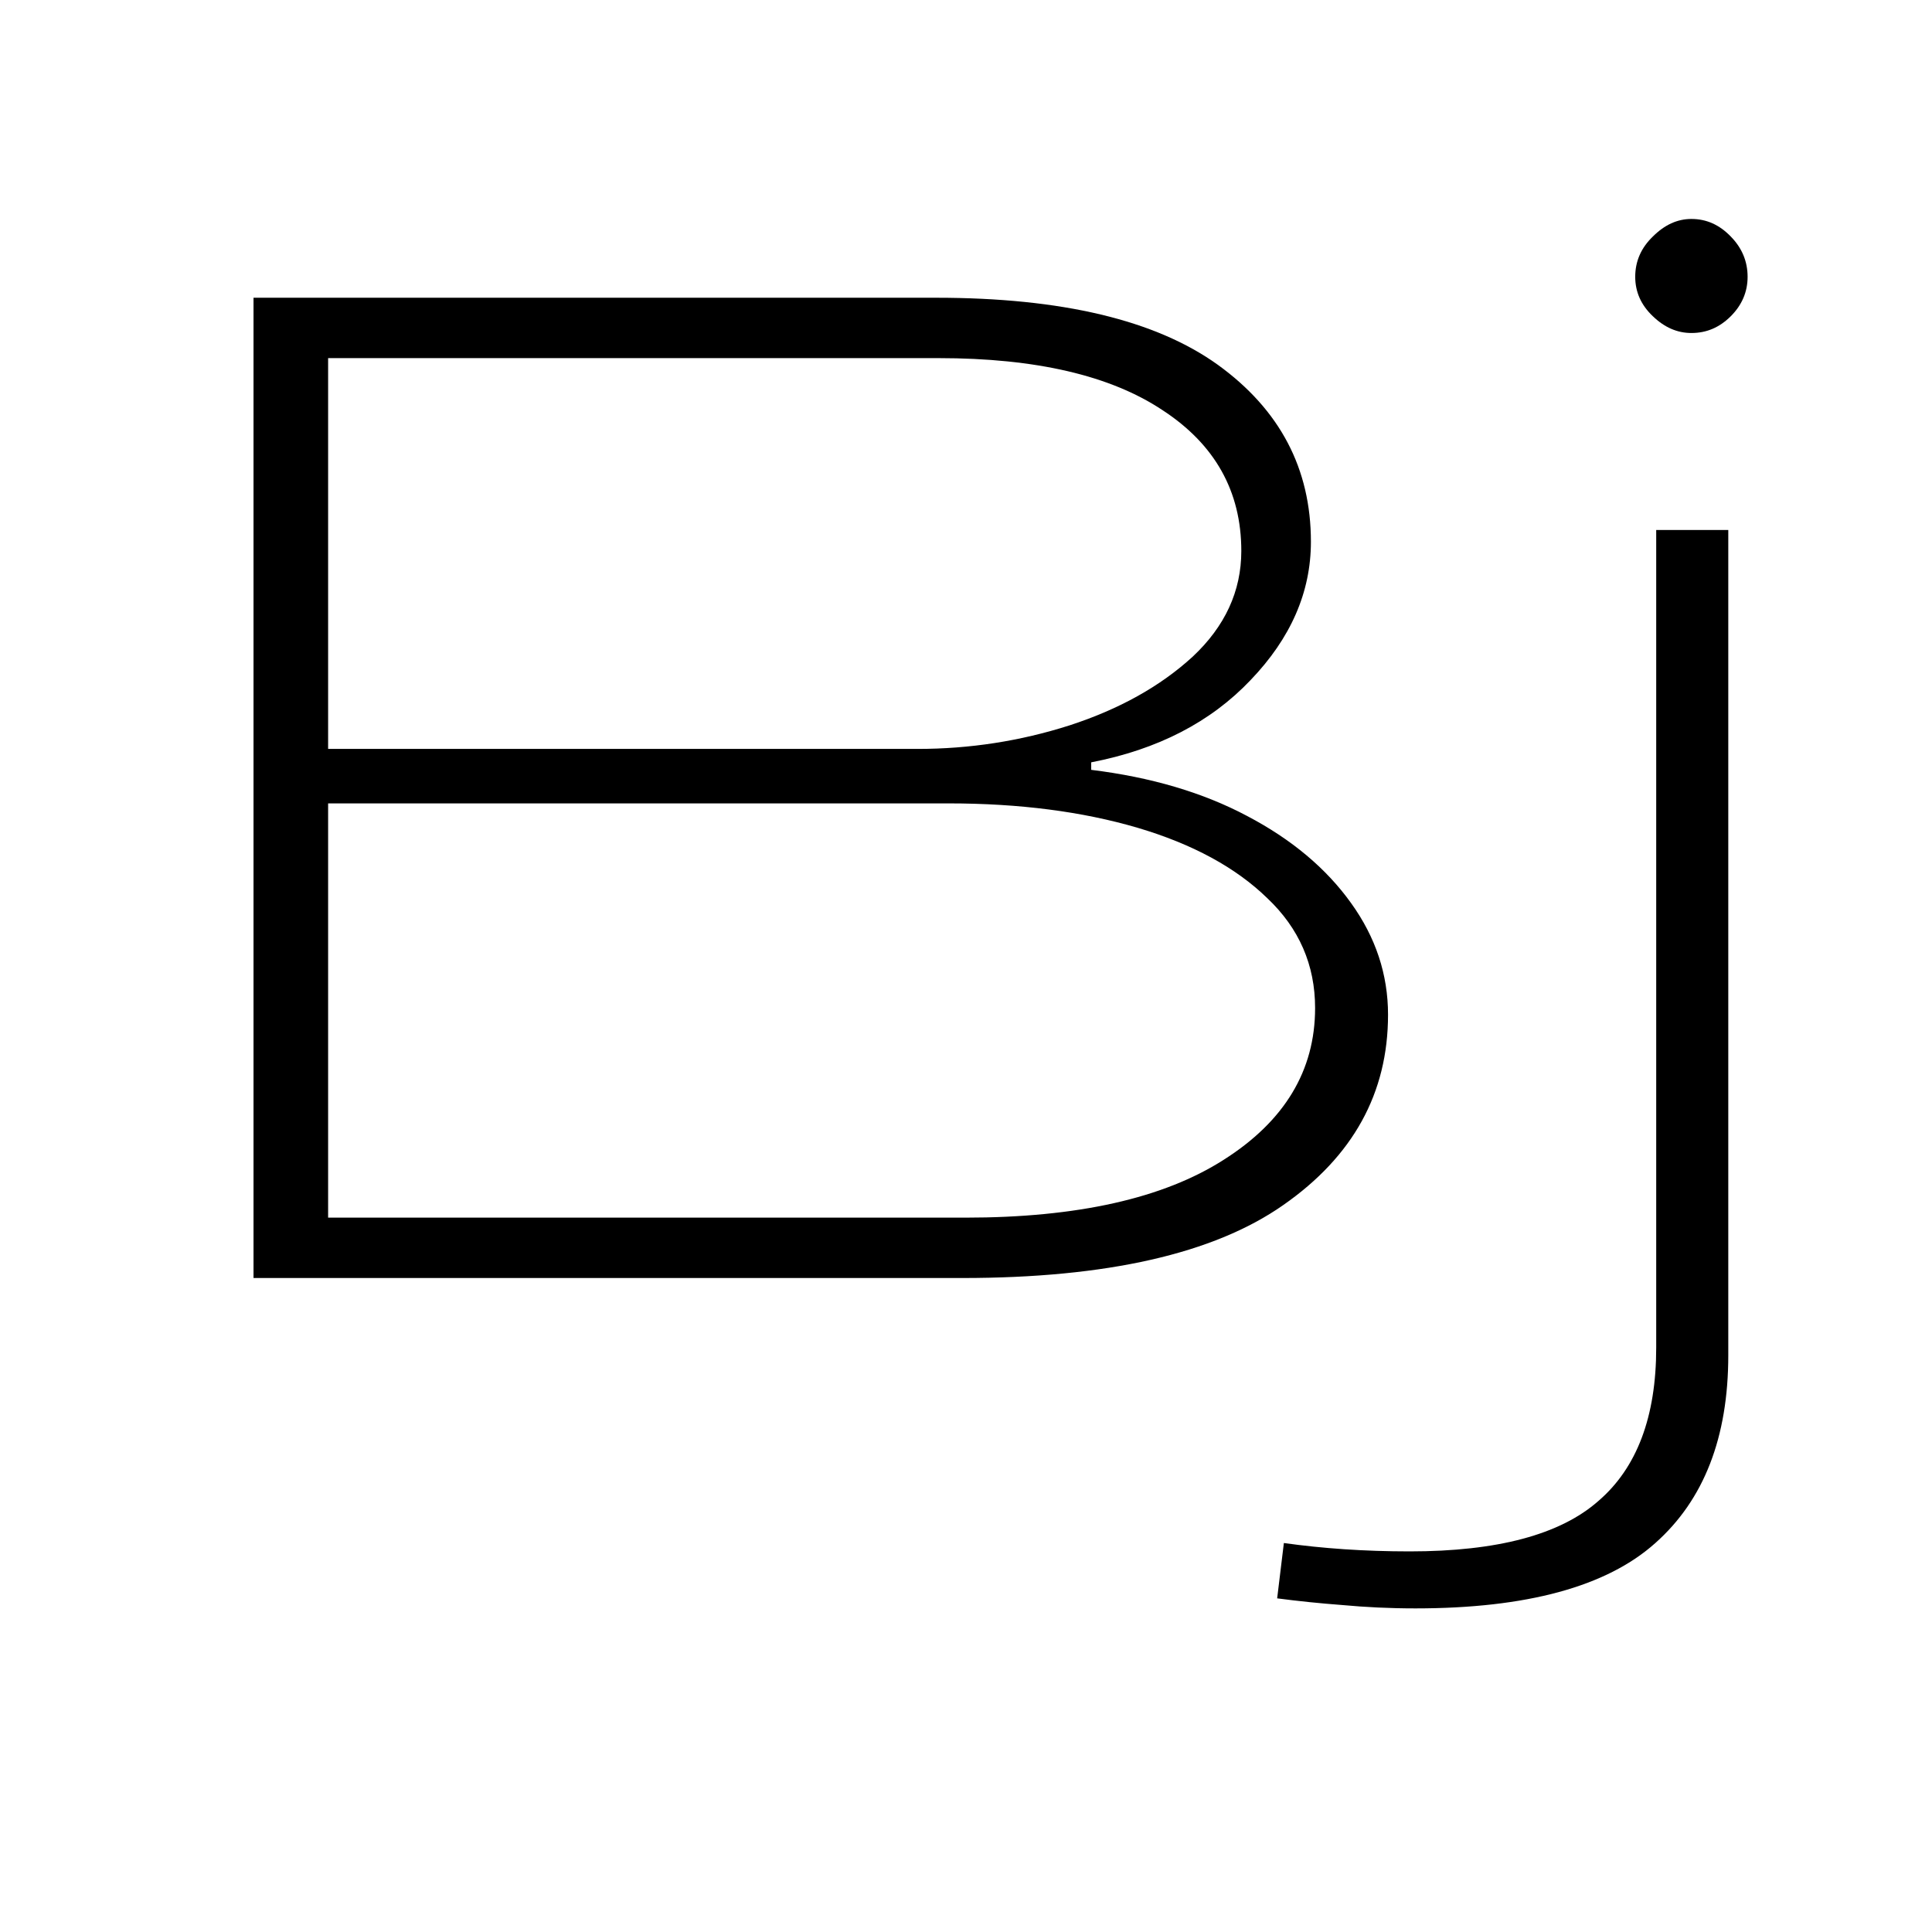
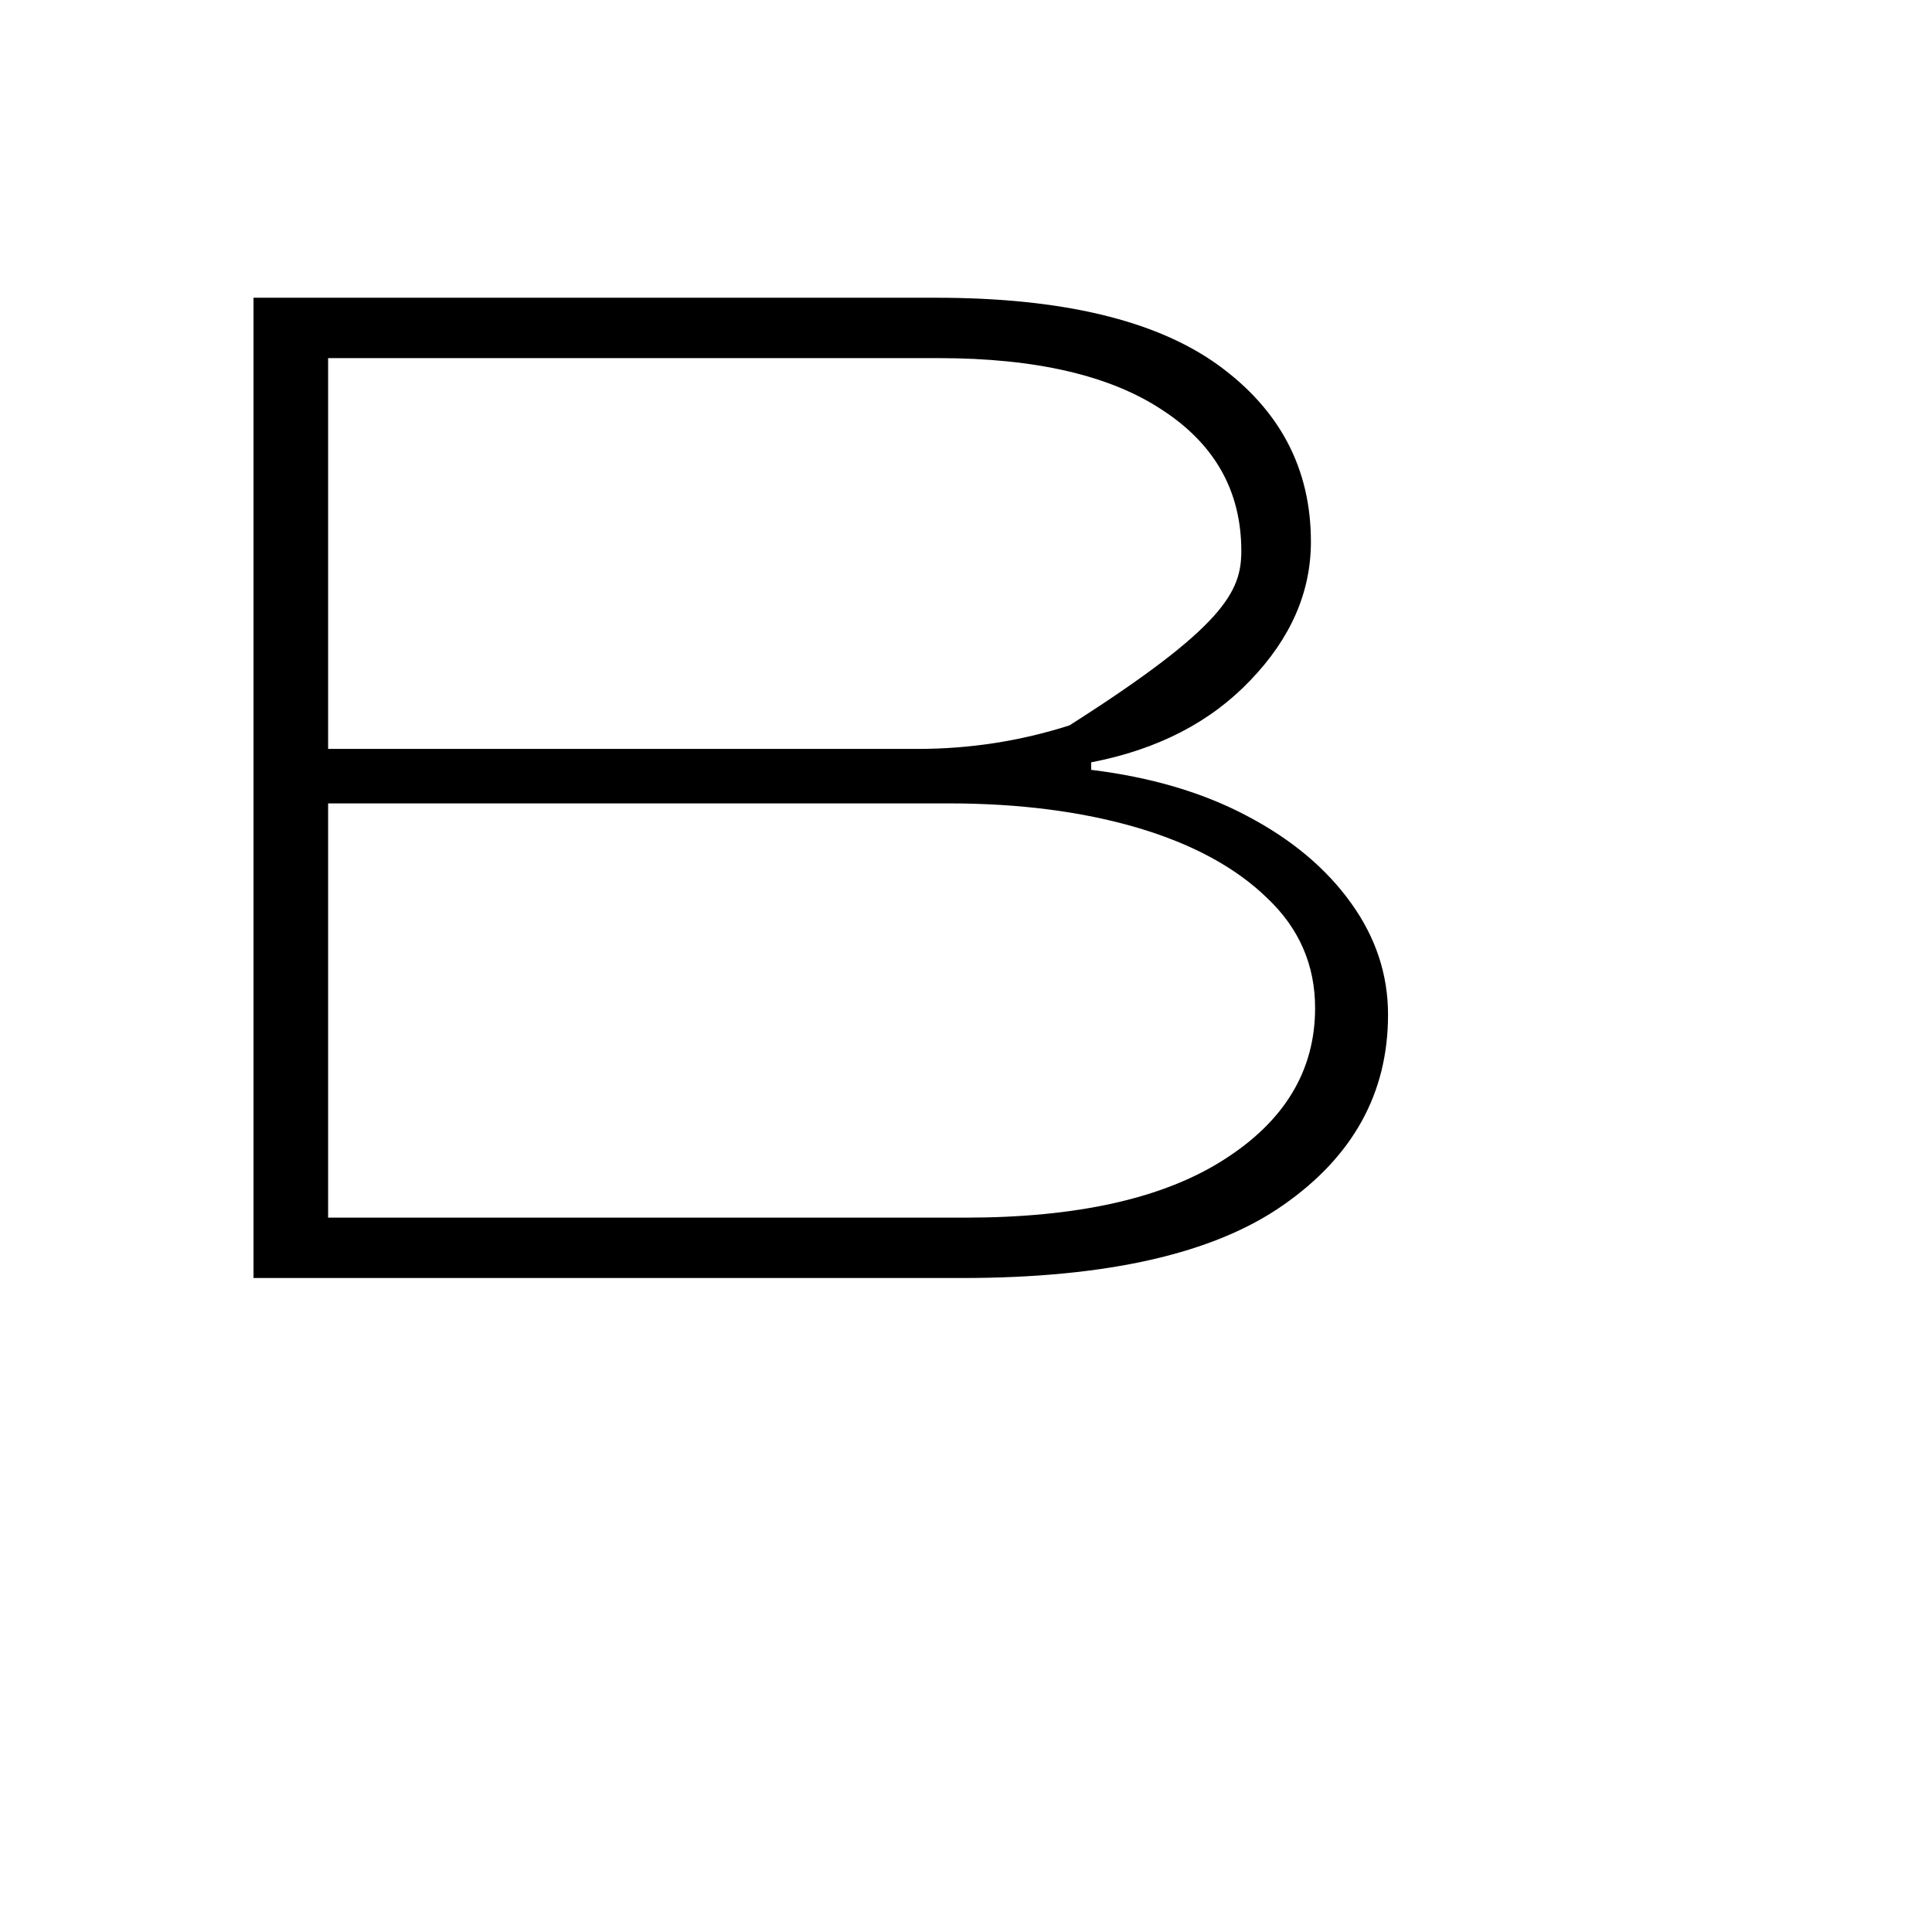
<svg xmlns="http://www.w3.org/2000/svg" version="1.0" preserveAspectRatio="xMidYMid meet" height="48" viewBox="0 0 36 36" zoomAndPan="magnify" width="48">
  <defs>
    <g />
  </defs>
  <g fill-opacity="1" fill="#000000">
    <g transform="translate(1.755, 23.814)">
      <g>
-         <path d="M 2.969 0 L 2.969 -18.266 L 15.688 -18.266 C 18.031 -18.266 19.781 -17.848 20.938 -17.016 C 22.094 -16.18 22.672 -15.082 22.672 -13.719 C 22.672 -12.781 22.297 -11.922 21.547 -11.141 C 20.805 -10.359 19.816 -9.848 18.578 -9.609 L 18.578 -9.469 C 19.691 -9.332 20.66 -9.047 21.484 -8.609 C 22.316 -8.172 22.961 -7.629 23.422 -6.984 C 23.879 -6.348 24.109 -5.656 24.109 -4.906 C 24.109 -3.445 23.457 -2.266 22.156 -1.359 C 20.863 -0.453 18.867 0 16.172 0 Z M 4.359 -9.859 L 15.344 -9.859 C 16.312 -9.859 17.254 -10.004 18.172 -10.297 C 19.098 -10.598 19.863 -11.023 20.469 -11.578 C 21.07 -12.141 21.375 -12.797 21.375 -13.547 C 21.375 -14.66 20.883 -15.535 19.906 -16.172 C 18.938 -16.816 17.547 -17.141 15.734 -17.141 L 4.359 -17.141 Z M 4.359 -1.125 L 16.234 -1.125 C 18.316 -1.125 19.922 -1.484 21.047 -2.203 C 22.18 -2.922 22.75 -3.863 22.75 -5.031 C 22.75 -5.832 22.453 -6.516 21.859 -7.078 C 21.273 -7.648 20.469 -8.086 19.438 -8.391 C 18.414 -8.691 17.242 -8.844 15.922 -8.844 L 4.359 -8.844 Z M 4.359 -1.125" />
+         <path d="M 2.969 0 L 2.969 -18.266 L 15.688 -18.266 C 18.031 -18.266 19.781 -17.848 20.938 -17.016 C 22.094 -16.18 22.672 -15.082 22.672 -13.719 C 22.672 -12.781 22.297 -11.922 21.547 -11.141 C 20.805 -10.359 19.816 -9.848 18.578 -9.609 L 18.578 -9.469 C 19.691 -9.332 20.66 -9.047 21.484 -8.609 C 22.316 -8.172 22.961 -7.629 23.422 -6.984 C 23.879 -6.348 24.109 -5.656 24.109 -4.906 C 24.109 -3.445 23.457 -2.266 22.156 -1.359 C 20.863 -0.453 18.867 0 16.172 0 Z M 4.359 -9.859 L 15.344 -9.859 C 16.312 -9.859 17.254 -10.004 18.172 -10.297 C 21.07 -12.141 21.375 -12.797 21.375 -13.547 C 21.375 -14.66 20.883 -15.535 19.906 -16.172 C 18.938 -16.816 17.547 -17.141 15.734 -17.141 L 4.359 -17.141 Z M 4.359 -1.125 L 16.234 -1.125 C 18.316 -1.125 19.922 -1.484 21.047 -2.203 C 22.18 -2.922 22.75 -3.863 22.75 -5.031 C 22.75 -5.832 22.453 -6.516 21.859 -7.078 C 21.273 -7.648 20.469 -8.086 19.438 -8.391 C 18.414 -8.691 17.242 -8.844 15.922 -8.844 L 4.359 -8.844 Z M 4.359 -1.125" />
      </g>
    </g>
  </g>
  <g fill-opacity="1" fill="#000000">
    <g transform="translate(27.97, 23.814)">
      <g>
-         <path d="M 3.547 -17.609 C 3.285 -17.609 3.047 -17.711 2.828 -17.922 C 2.609 -18.129 2.5 -18.375 2.5 -18.656 C 2.5 -18.945 2.609 -19.195 2.828 -19.406 C 3.047 -19.625 3.285 -19.734 3.547 -19.734 C 3.828 -19.734 4.07 -19.625 4.281 -19.406 C 4.488 -19.195 4.594 -18.945 4.594 -18.656 C 4.594 -18.375 4.488 -18.129 4.281 -17.922 C 4.07 -17.711 3.828 -17.609 3.547 -17.609 Z M -1.594 6.156 C -2.082 6.156 -2.535 6.133 -2.953 6.094 C -3.379 6.062 -3.785 6.02 -4.172 5.969 L -4.047 4.938 C -3.328 5.039 -2.547 5.094 -1.703 5.094 C -0.066 5.094 1.102 4.781 1.812 4.156 C 2.531 3.539 2.891 2.586 2.891 1.297 L 2.891 -13.938 L 4.234 -13.938 L 4.234 1.438 C 4.234 2.969 3.781 4.133 2.875 4.938 C 1.969 5.75 0.477 6.156 -1.594 6.156 Z M -1.594 6.156" />
-       </g>
+         </g>
    </g>
  </g>
</svg>